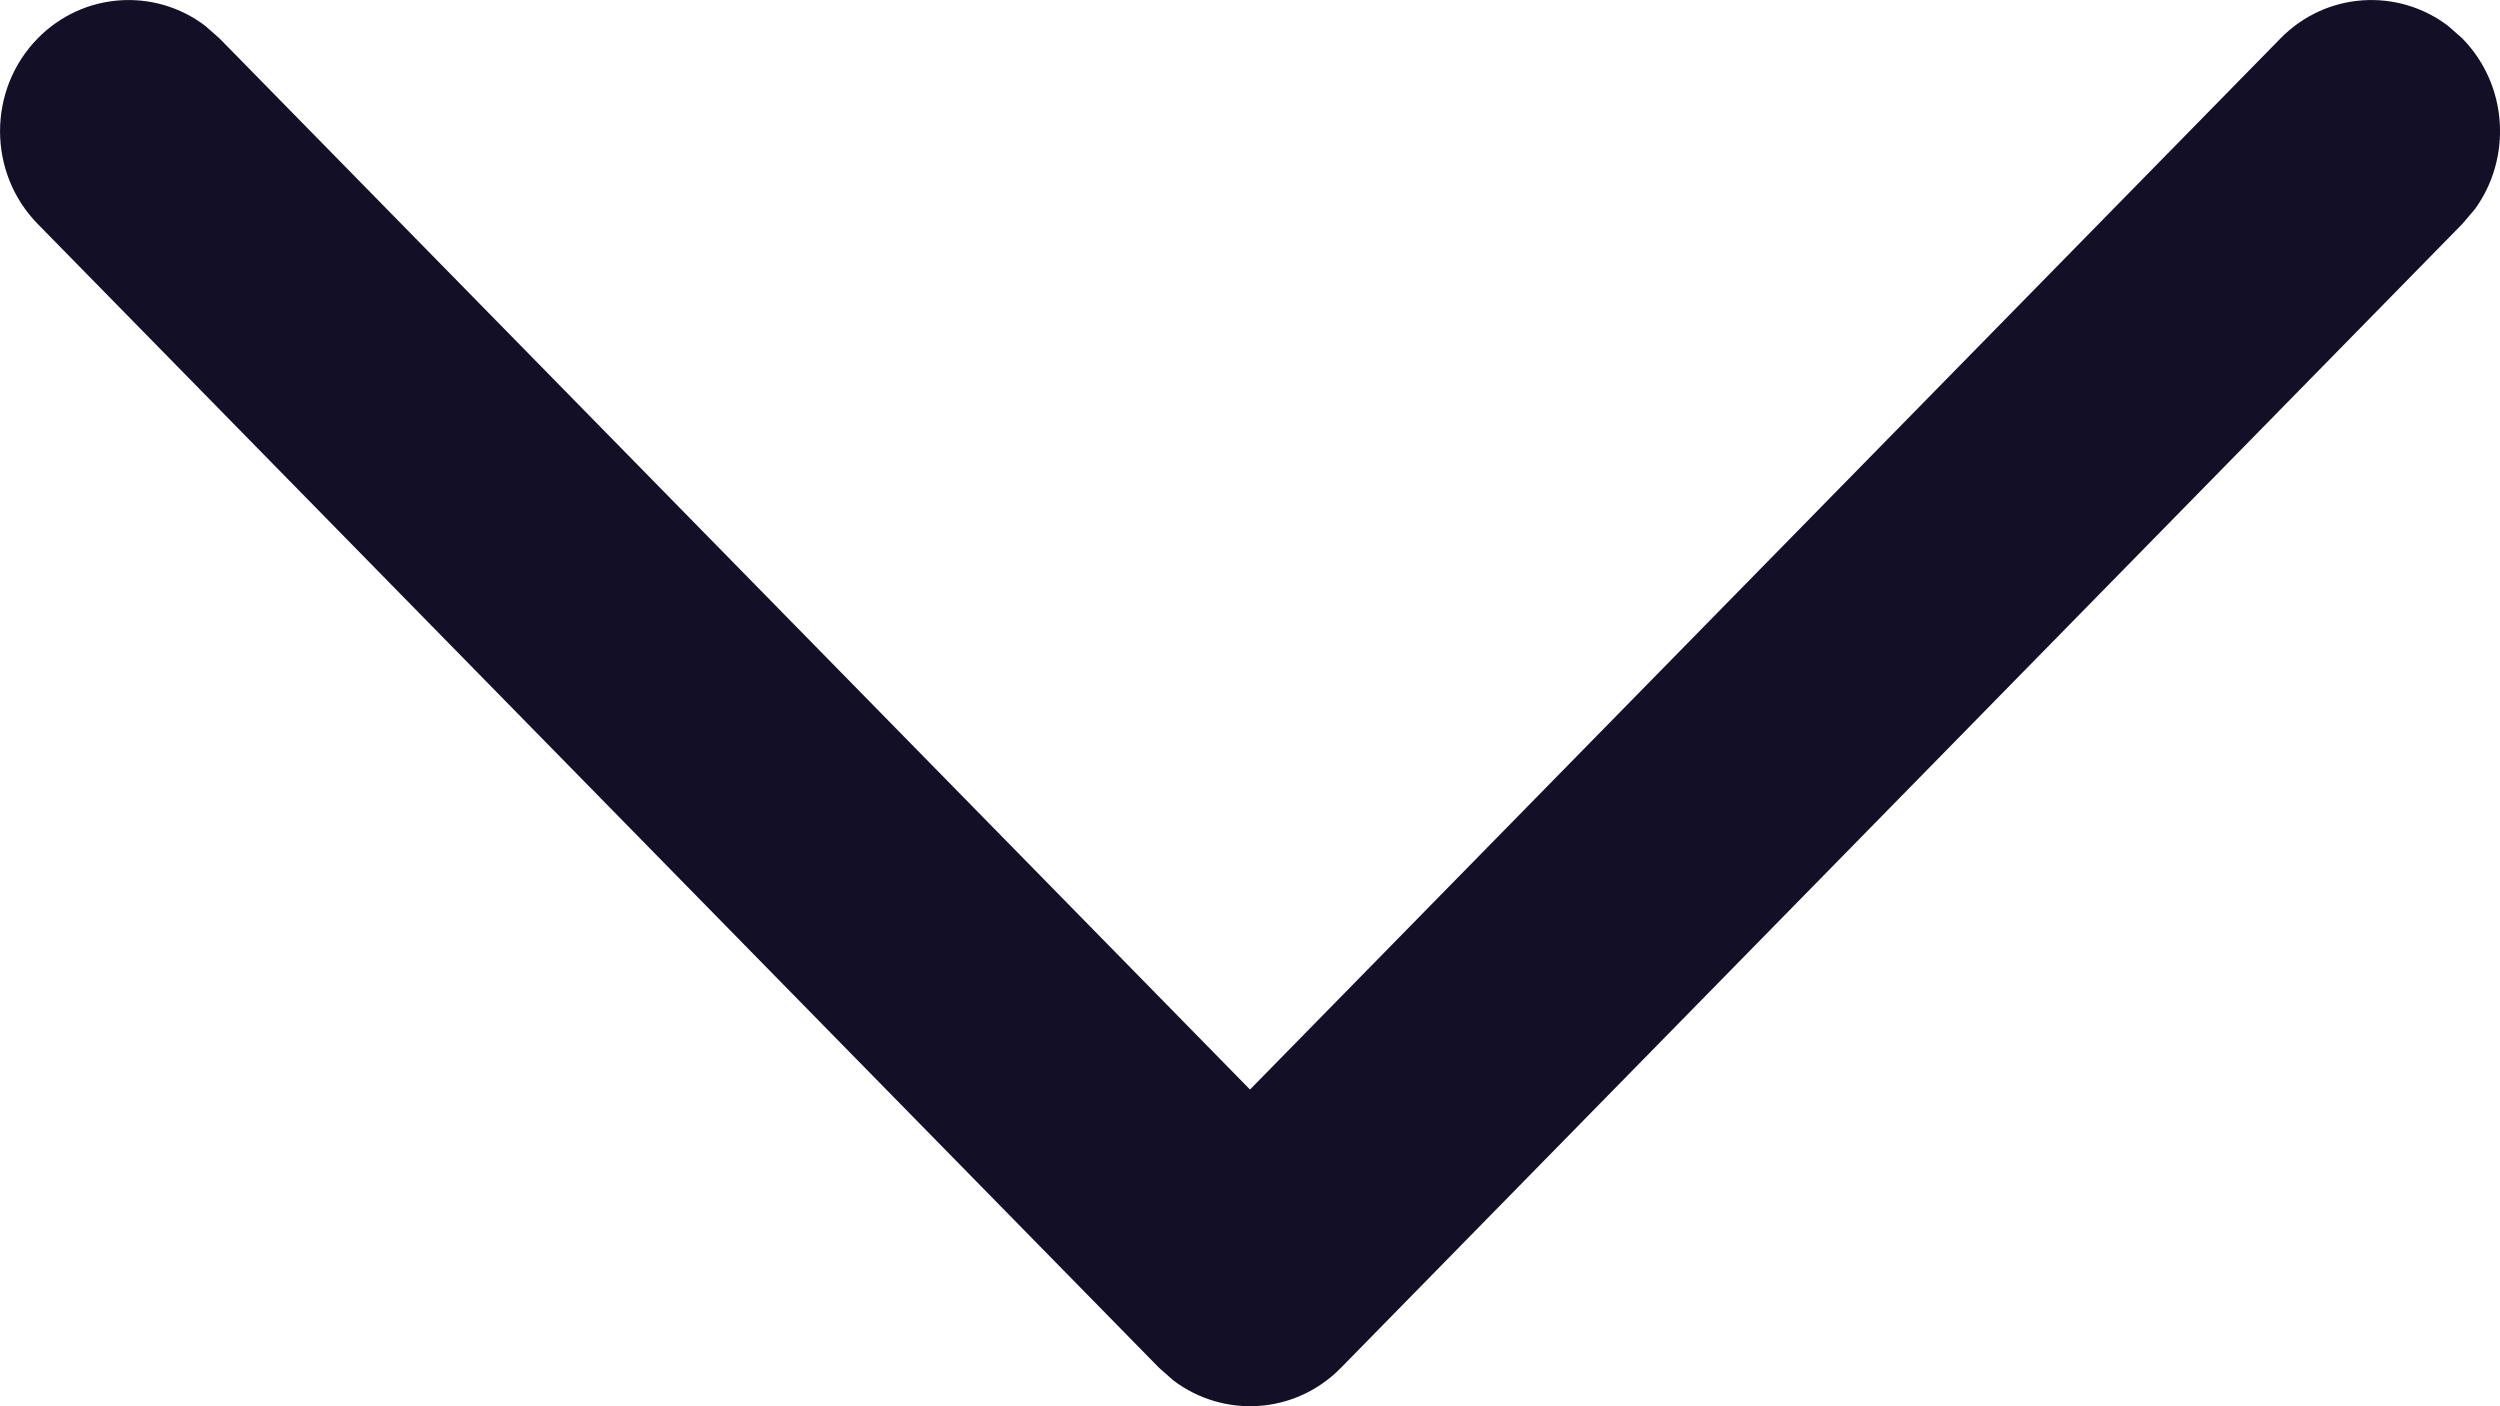
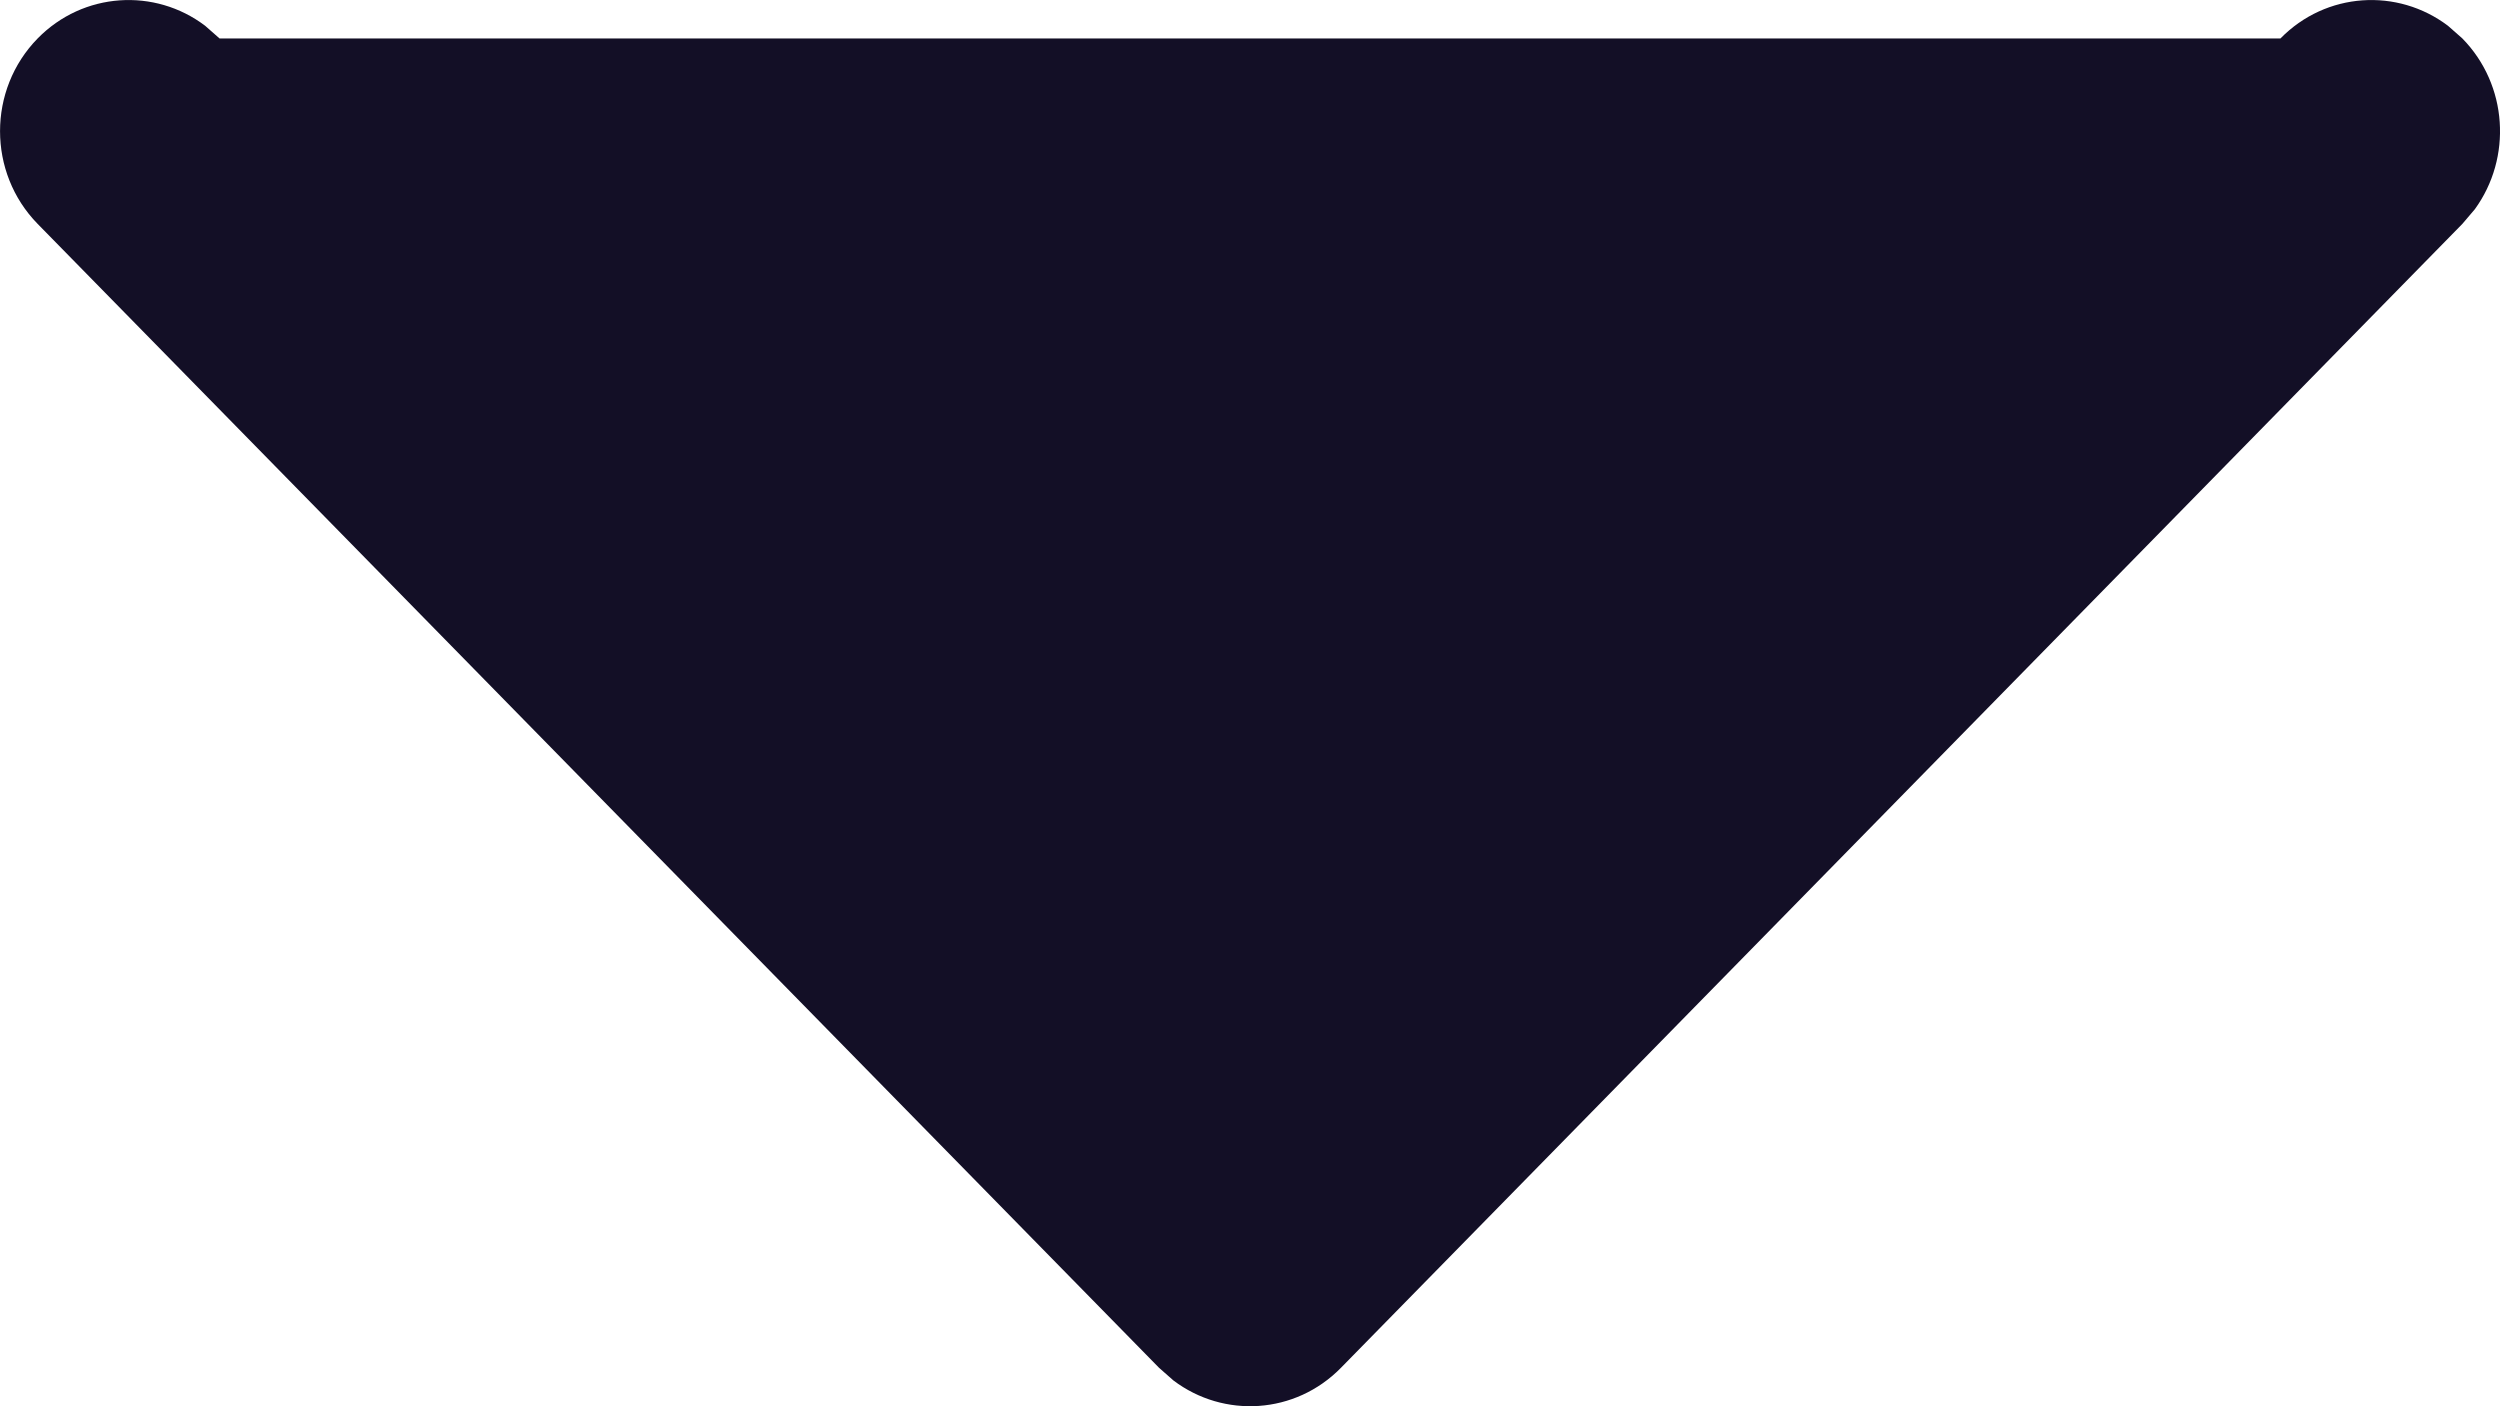
<svg xmlns="http://www.w3.org/2000/svg" width="16" height="9" viewBox="0 0 16 9" fill="none">
-   <path d="M0.241 0.246C0.533 -0.052 0.991 -0.079 1.313 0.165L1.405 0.246L8 6.973L14.595 0.246C14.887 -0.052 15.344 -0.079 15.667 0.165L15.759 0.246C16.051 0.544 16.078 1.01 15.839 1.339L15.759 1.433L8.582 8.754C8.29 9.052 7.833 9.079 7.51 8.835L7.418 8.754L0.241 1.433C-0.08 1.105 -0.08 0.574 0.241 0.246Z" fill="#130F26" />
+   <path d="M0.241 0.246C0.533 -0.052 0.991 -0.079 1.313 0.165L1.405 0.246L14.595 0.246C14.887 -0.052 15.344 -0.079 15.667 0.165L15.759 0.246C16.051 0.544 16.078 1.01 15.839 1.339L15.759 1.433L8.582 8.754C8.29 9.052 7.833 9.079 7.51 8.835L7.418 8.754L0.241 1.433C-0.08 1.105 -0.08 0.574 0.241 0.246Z" fill="#130F26" />
</svg>